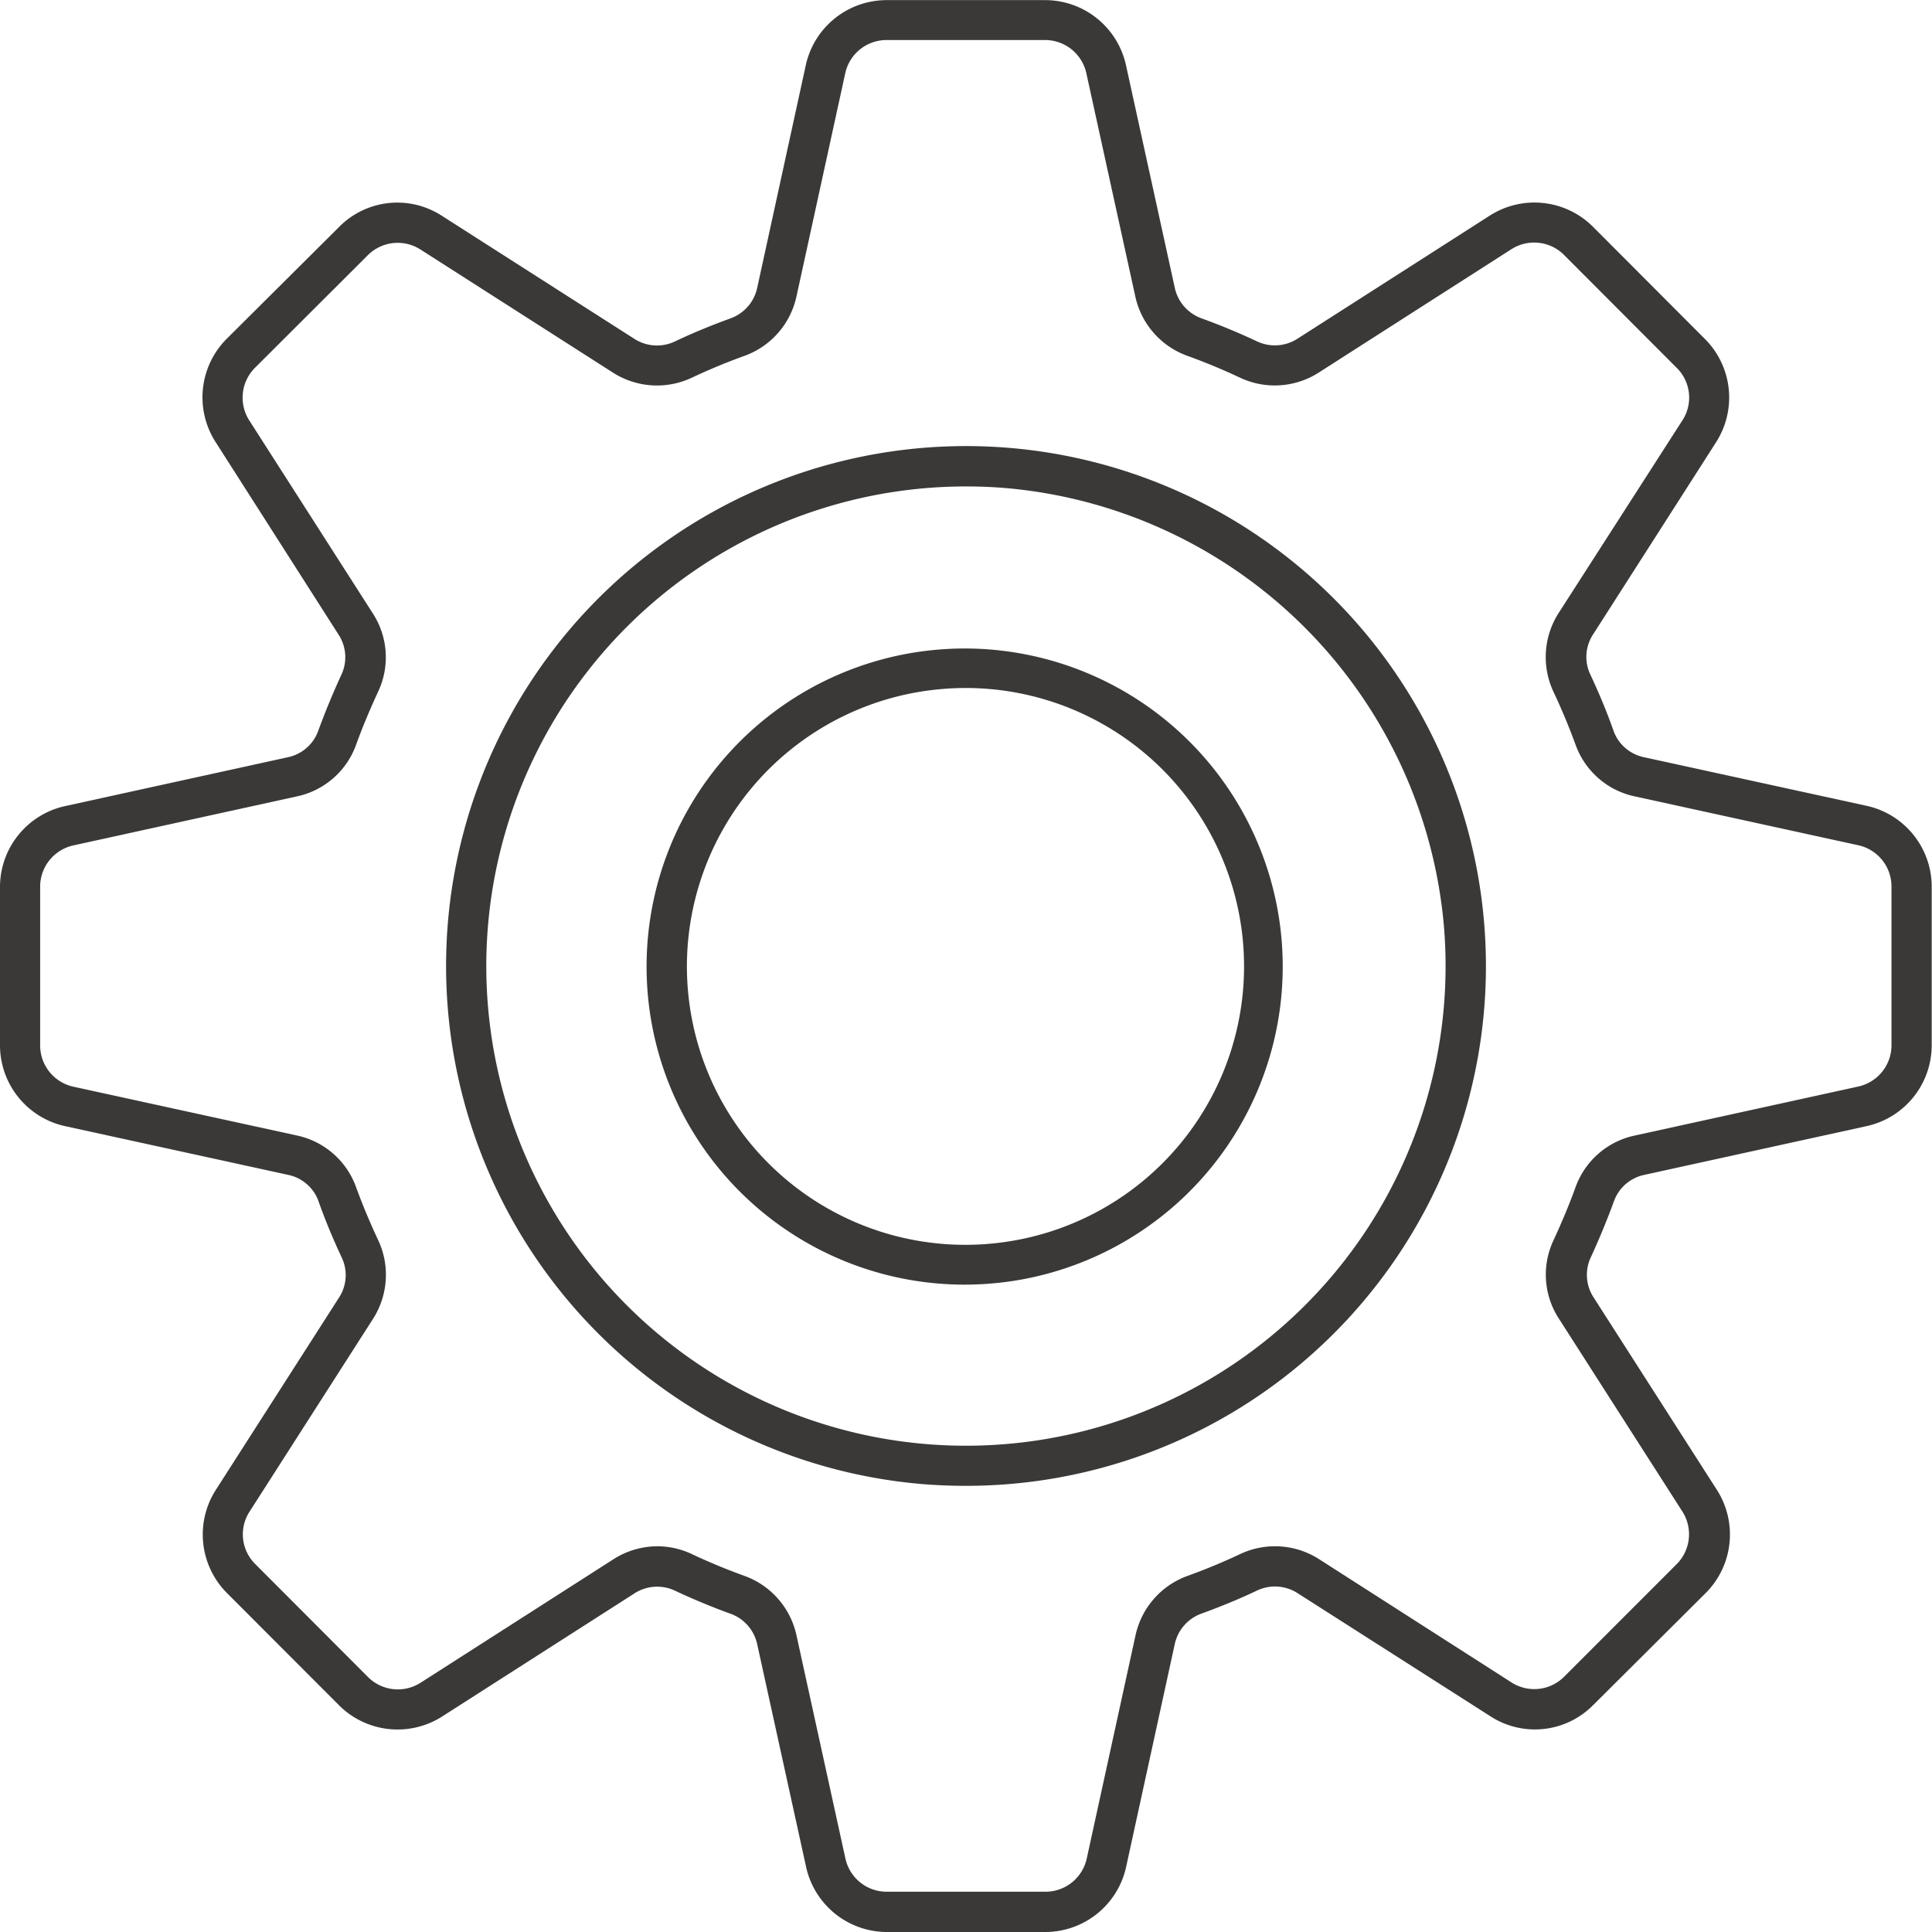
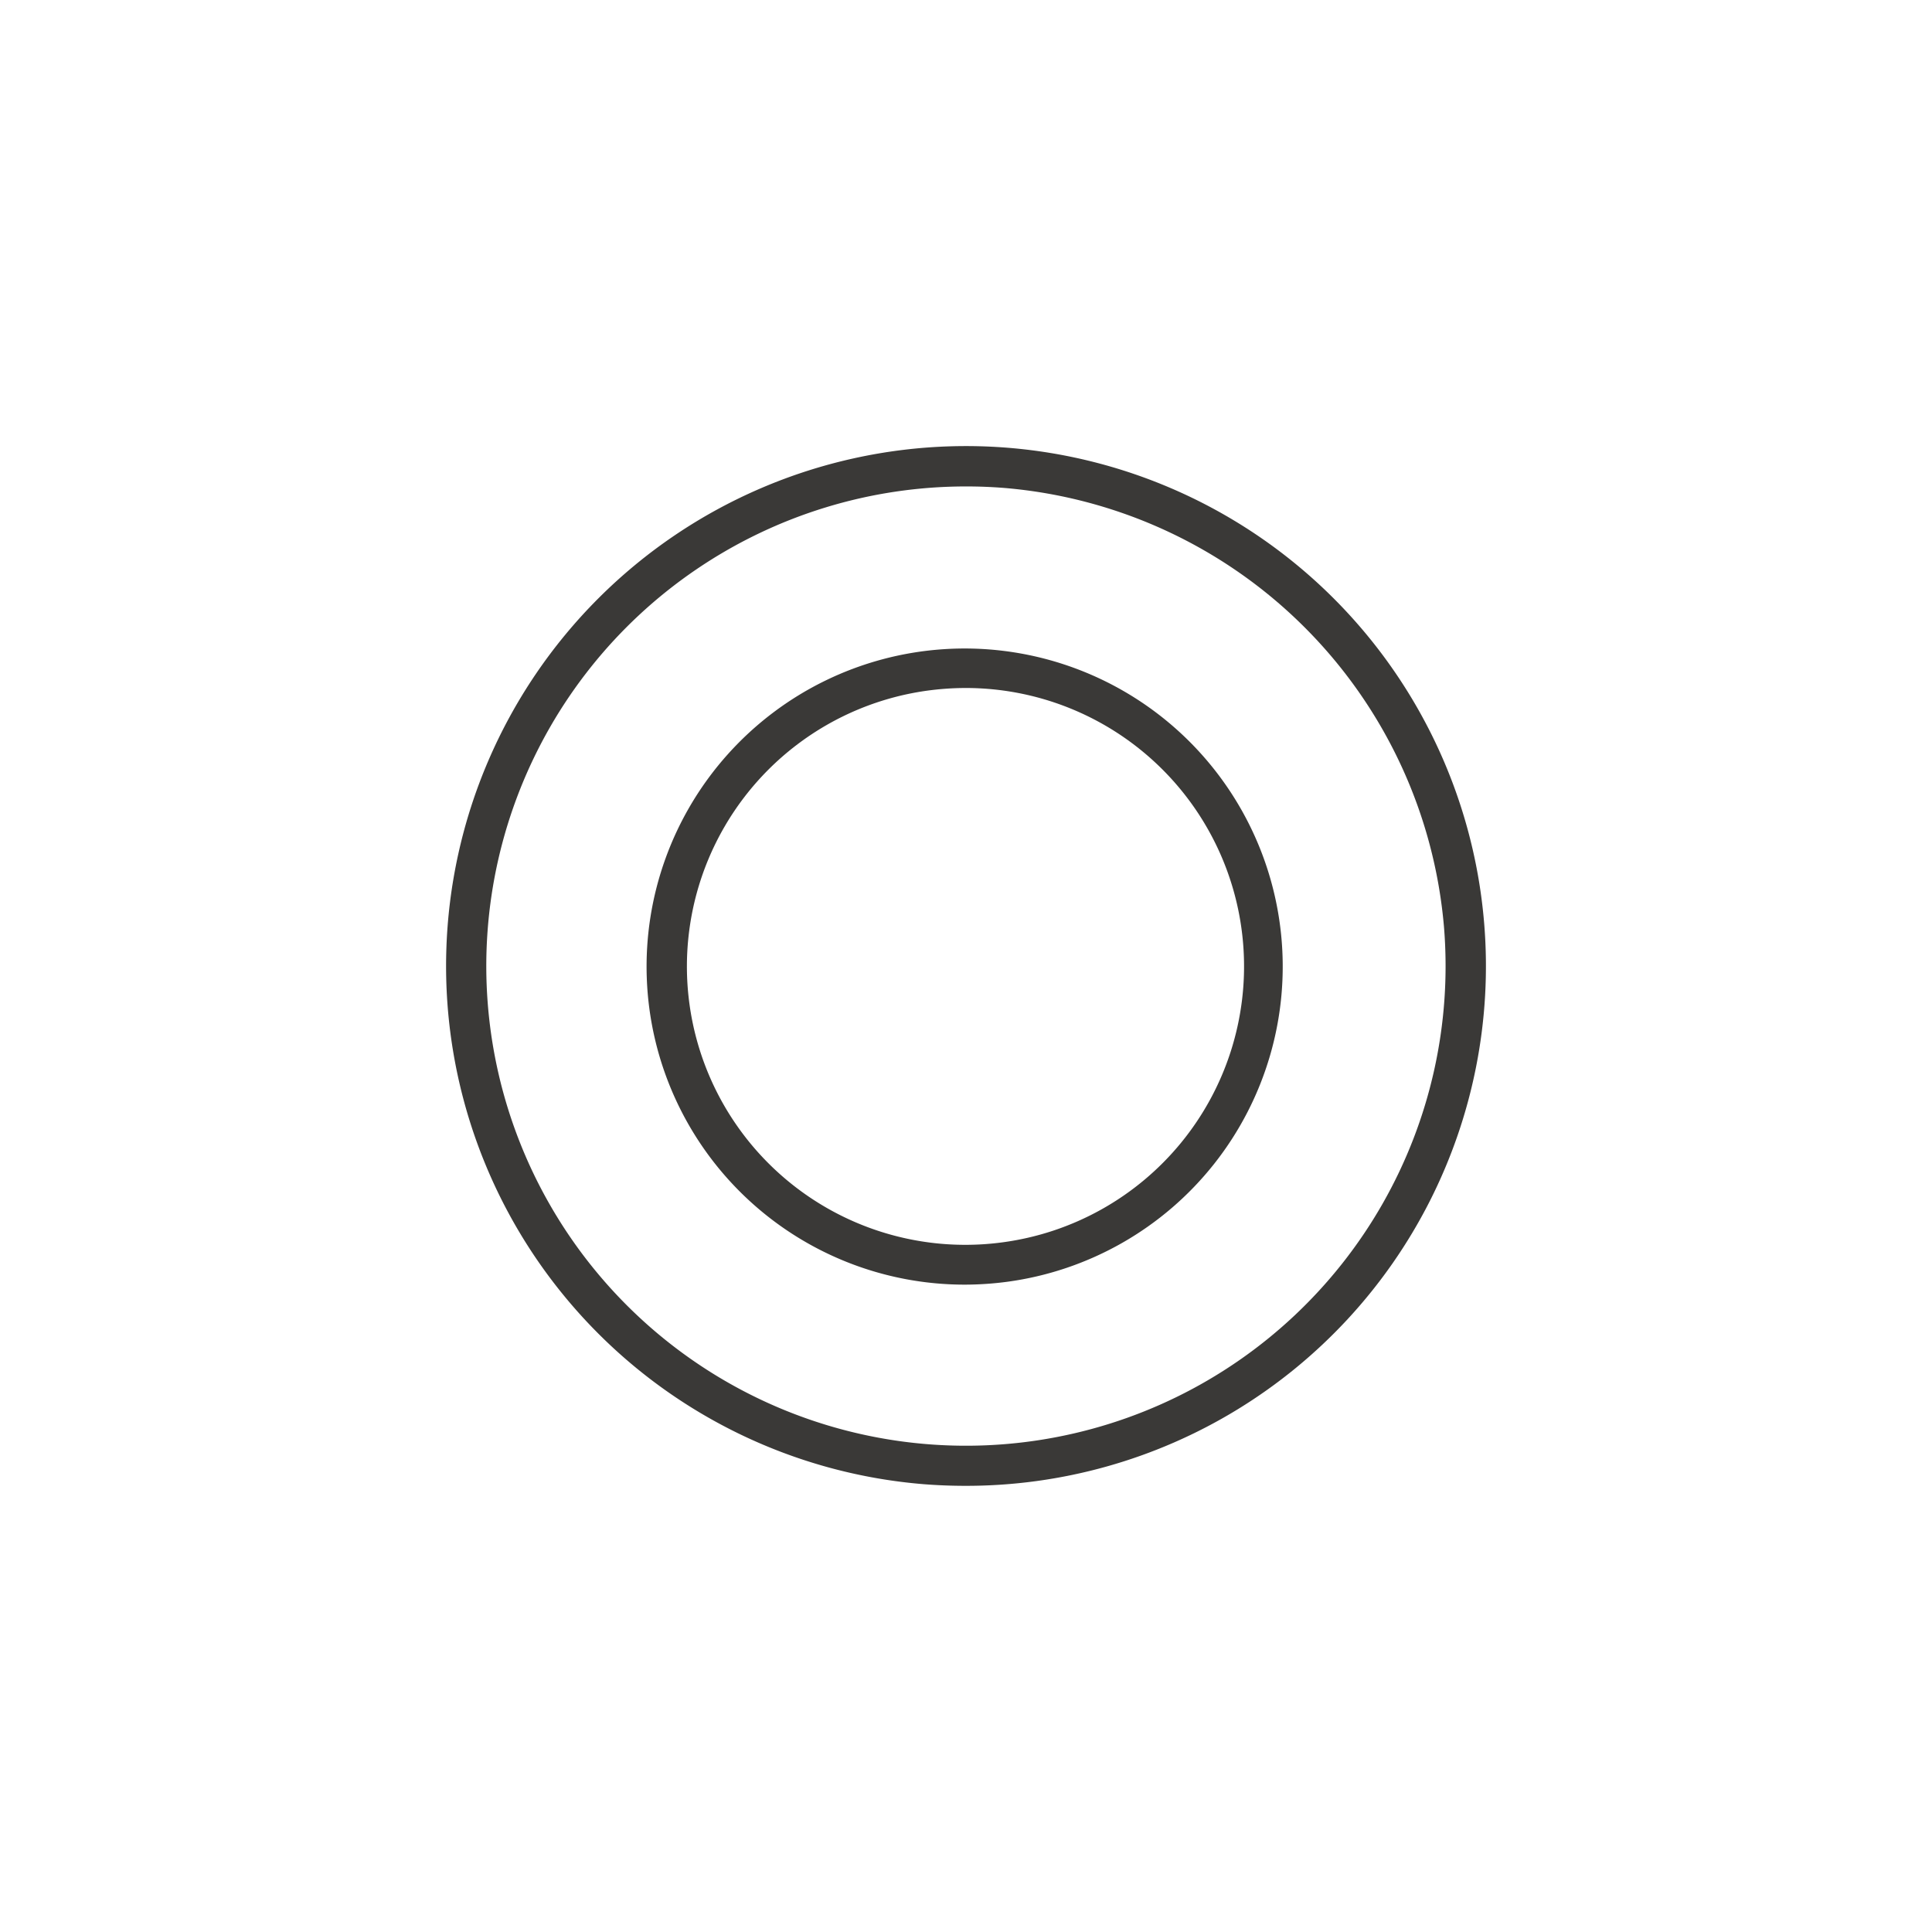
<svg xmlns="http://www.w3.org/2000/svg" id="veneziana" width="32.381" height="32.381" viewBox="0 0 32.381 32.381">
-   <path id="Caminho_85" data-name="Caminho 85" d="M24.525,39.379H21.859a1.388,1.388,0,0,1-1.347-1.084l-.821-3.739a.7.7,0,0,0-.444-.51c-.318-.115-.633-.246-.937-.389a.7.7,0,0,0-.675.046L14.406,35.77a1.389,1.389,0,0,1-1.72-.187L10.8,33.694a1.389,1.389,0,0,1-.186-1.72l2.068-3.228a.689.689,0,0,0,.051-.66c-.147-.312-.284-.639-.4-.97a.689.689,0,0,0-.5-.426l-3.74-.817A1.388,1.388,0,0,1,7,24.523V21.857A1.388,1.388,0,0,1,8.084,20.51l3.744-.821a.69.69,0,0,0,.5-.427c.12-.329.255-.655.4-.969a.691.691,0,0,0-.054-.659L10.609,14.4a1.388,1.388,0,0,1,.187-1.72L12.685,10.8a1.371,1.371,0,0,1,1.718-.187l3.229,2.064a.7.7,0,0,0,.675.046c.3-.143.62-.274.937-.389a.7.7,0,0,0,.447-.512l.816-3.739A1.388,1.388,0,0,1,21.856,7h2.667A1.388,1.388,0,0,1,25.87,8.082l.82,3.74a.7.7,0,0,0,.444.51c.318.115.633.246.937.389a.7.7,0,0,0,.675-.046l3.229-2.067a1.388,1.388,0,0,1,1.72.187l1.885,1.889a1.389,1.389,0,0,1,.186,1.72L33.7,17.632a.689.689,0,0,0-.051.66c.147.312.284.639.4.97a.689.689,0,0,0,.5.426l3.742.817a1.388,1.388,0,0,1,1.085,1.349v2.667A1.388,1.388,0,0,1,38.3,25.869l-3.744.821a.69.69,0,0,0-.5.426c-.12.329-.255.655-.4.969a.691.691,0,0,0,.054.659l2.069,3.23a1.388,1.388,0,0,1-.187,1.72L33.7,35.578a1.372,1.372,0,0,1-1.718.187L28.748,33.7a.7.7,0,0,0-.675-.046c-.3.143-.62.274-.937.389a.7.7,0,0,0-.447.512l-.816,3.739A1.388,1.388,0,0,1,24.525,39.379Zm-6.513-6.465a1.365,1.365,0,0,1,.584.131c.286.135.582.257.88.365a1.367,1.367,0,0,1,.874,1l.82,3.74a.708.708,0,0,0,.689.554h2.667a.708.708,0,0,0,.688-.555l.817-3.739a1.368,1.368,0,0,1,.874-1c.3-.108.593-.23.88-.365a1.369,1.369,0,0,1,1.326.087L32.339,35.2a.708.708,0,0,0,.877-.1L35.1,33.215a.708.708,0,0,0,.1-.879l-2.068-3.23a1.352,1.352,0,0,1-.1-1.309c.139-.3.266-.6.379-.913h0a1.353,1.353,0,0,1,.993-.855l3.744-.821a.708.708,0,0,0,.554-.687V21.853a.708.708,0,0,0-.555-.688l-3.742-.818a1.352,1.352,0,0,1-.993-.854c-.114-.312-.242-.619-.381-.913a1.369,1.369,0,0,1,.095-1.312L35.2,14.04a.7.7,0,0,0-.1-.879l-1.885-1.889a.708.708,0,0,0-.879-.1l-3.228,2.067a1.366,1.366,0,0,1-1.327.088c-.286-.135-.581-.257-.88-.365a1.367,1.367,0,0,1-.874-1l-.82-3.739a.708.708,0,0,0-.689-.554H21.855a.708.708,0,0,0-.688.555l-.817,3.739a1.368,1.368,0,0,1-.874,1c-.3.108-.593.23-.88.365a1.369,1.369,0,0,1-1.326-.087l-3.229-2.065a.708.708,0,0,0-.877.1l-1.889,1.885a.708.708,0,0,0-.1.879l2.068,3.23a1.352,1.352,0,0,1,.1,1.309c-.139.3-.266.6-.379.913a1.353,1.353,0,0,1-.993.855l-3.744.821a.708.708,0,0,0-.554.688v2.667a.708.708,0,0,0,.555.688l3.742.817a1.352,1.352,0,0,1,.993.854c.114.312.242.619.381.913a1.369,1.369,0,0,1-.095,1.312l-2.068,3.229a.7.7,0,0,0,.1.879l1.885,1.889a.708.708,0,0,0,.879.1l3.228-2.067A1.375,1.375,0,0,1,18.012,32.914Z" transform="translate(-7 -6.998)" fill="#3a3937" />
  <path id="Caminho_86" data-name="Caminho 86" d="M37.868,46.592q-.345,0-.693-.027a8.714,8.714,0,1,1,9.39-9.39h0a8.71,8.71,0,0,1-8.7,9.417Zm.023-16.75a8.039,8.039,0,1,0,8,7.387h0a8.074,8.074,0,0,0-7.36-7.361Q38.21,29.842,37.891,29.842Z" transform="translate(-21.689 -21.689)" fill="#3a3937" />
  <path id="Caminho_87" data-name="Caminho 87" d="M44.508,49.848A5.331,5.331,0,1,1,45.2,49.8,5.461,5.461,0,0,1,44.508,49.848Zm0-10a4.794,4.794,0,0,0-.607.039,4.666,4.666,0,1,0,1.219,9.252h0a4.666,4.666,0,0,0-.611-9.291Z" transform="translate(-28.318 -28.317)" fill="#3a3937" />
</svg>